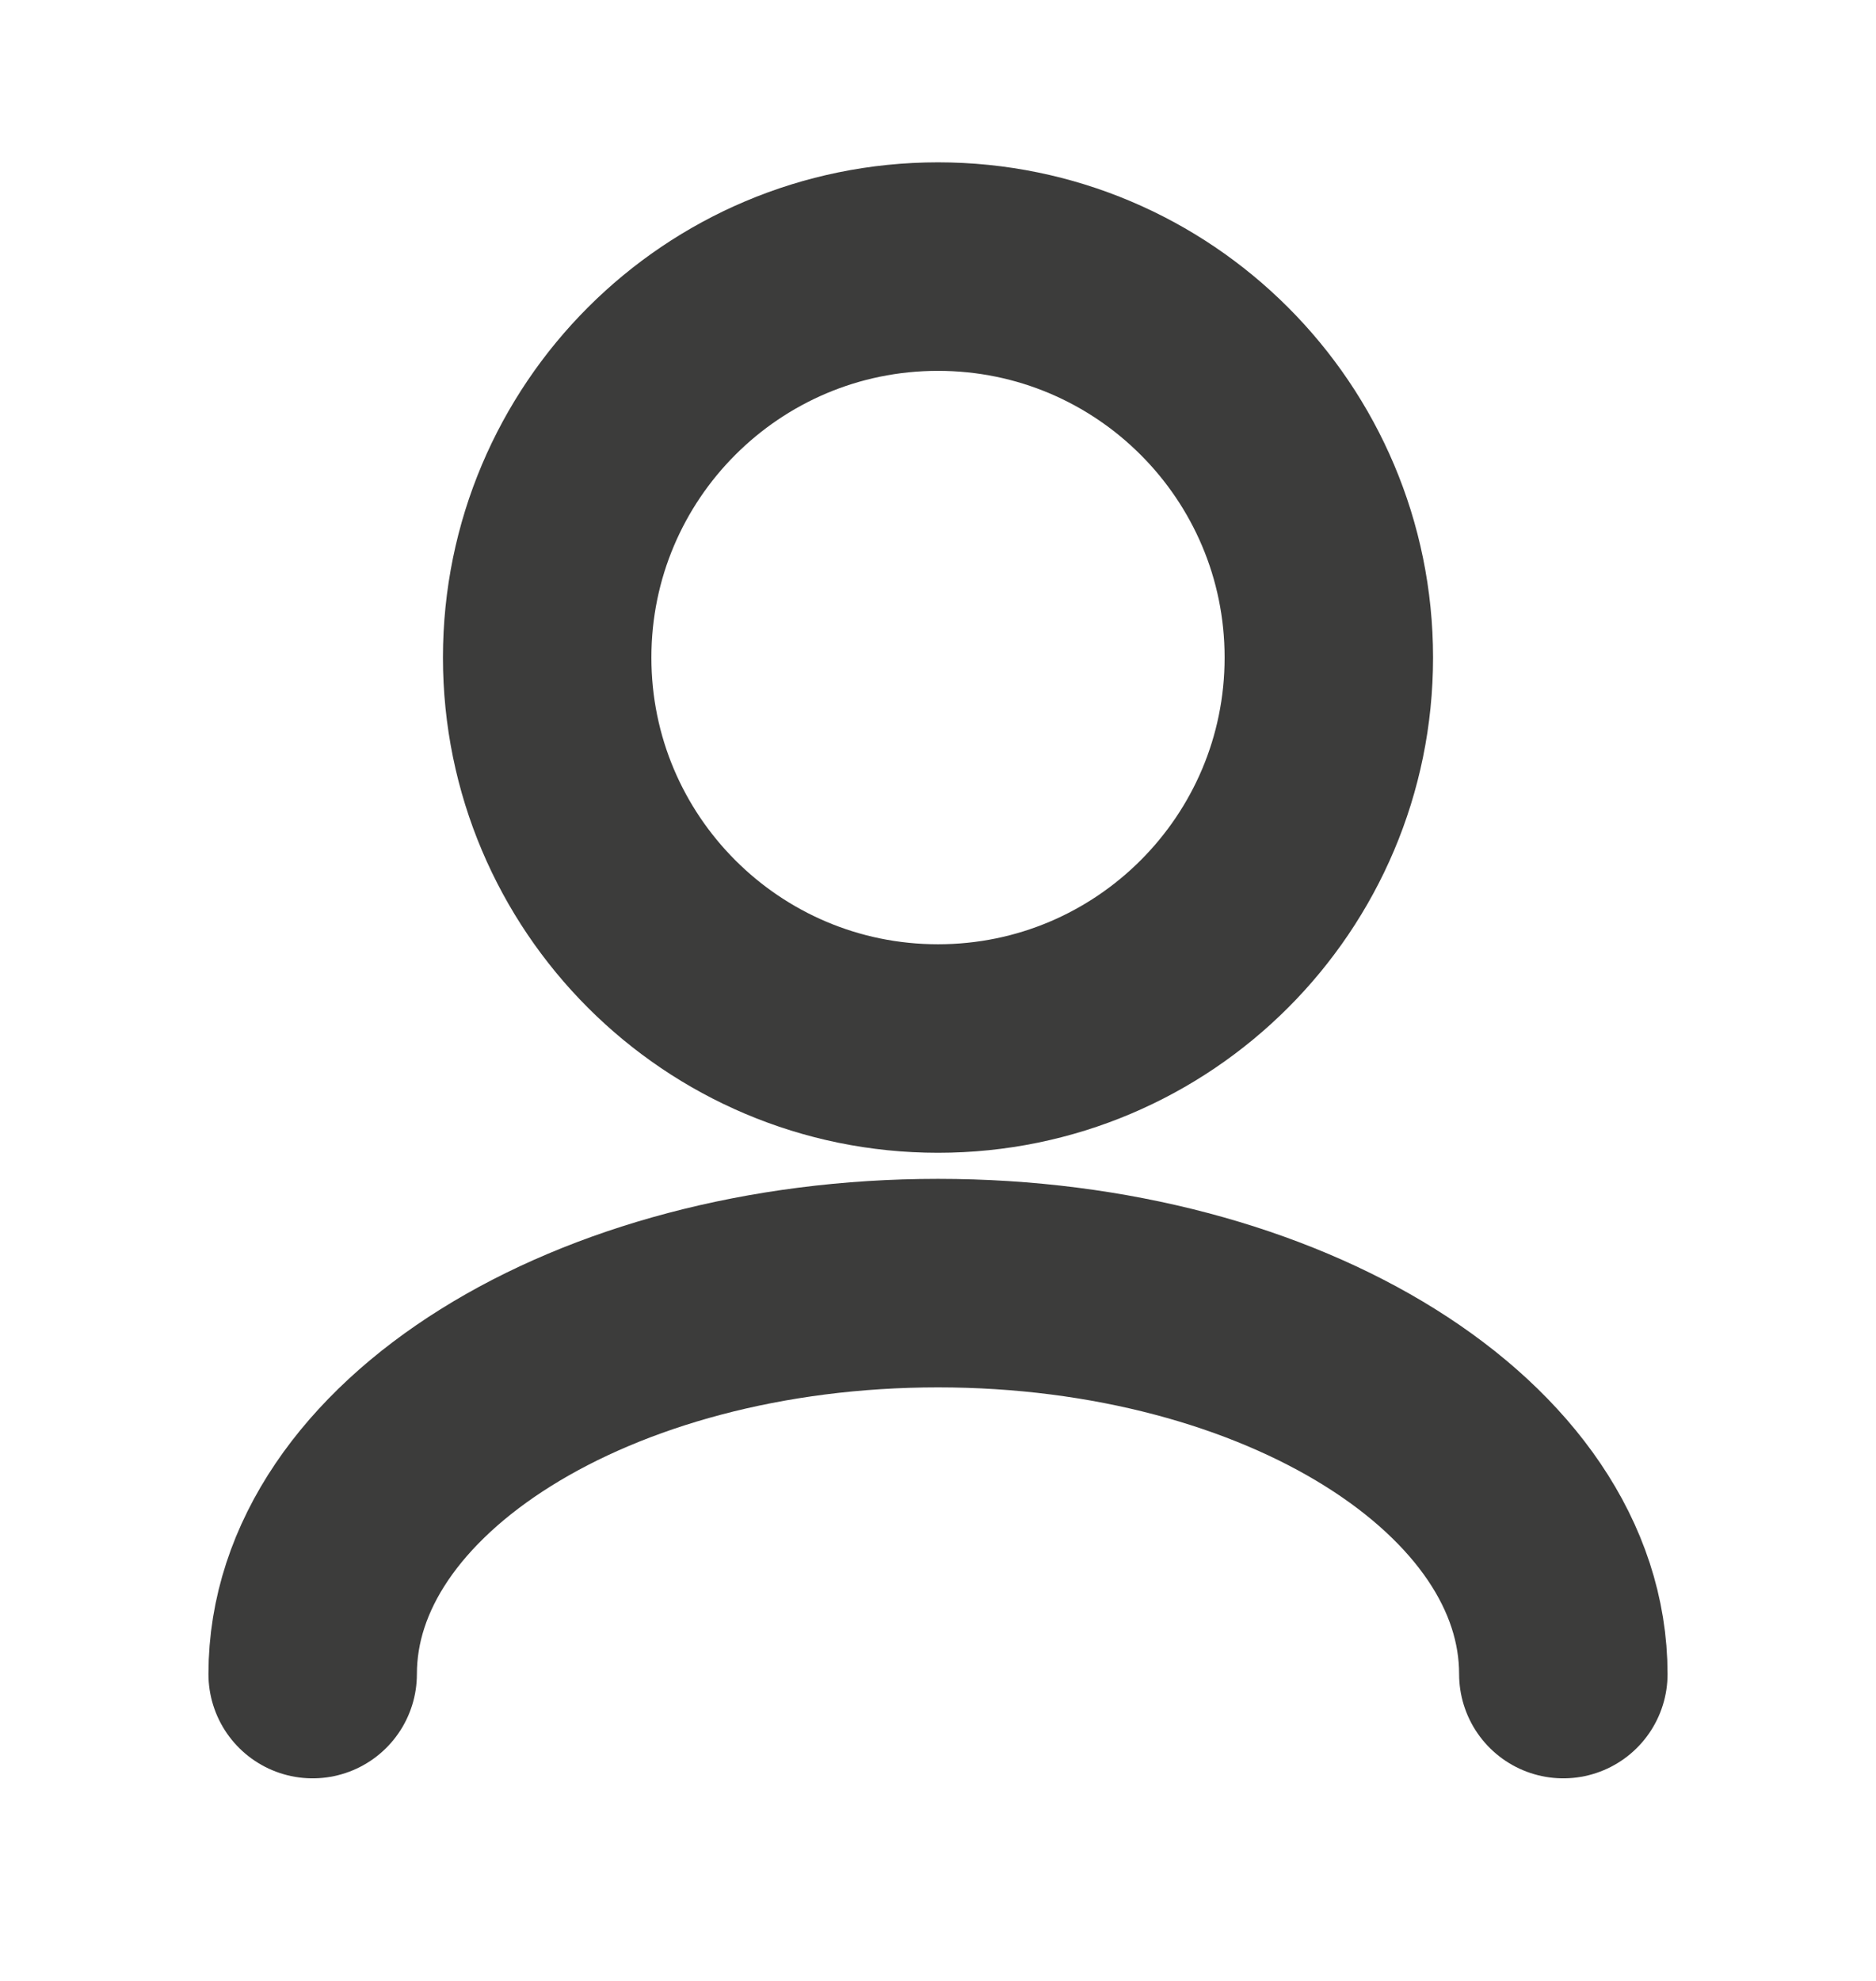
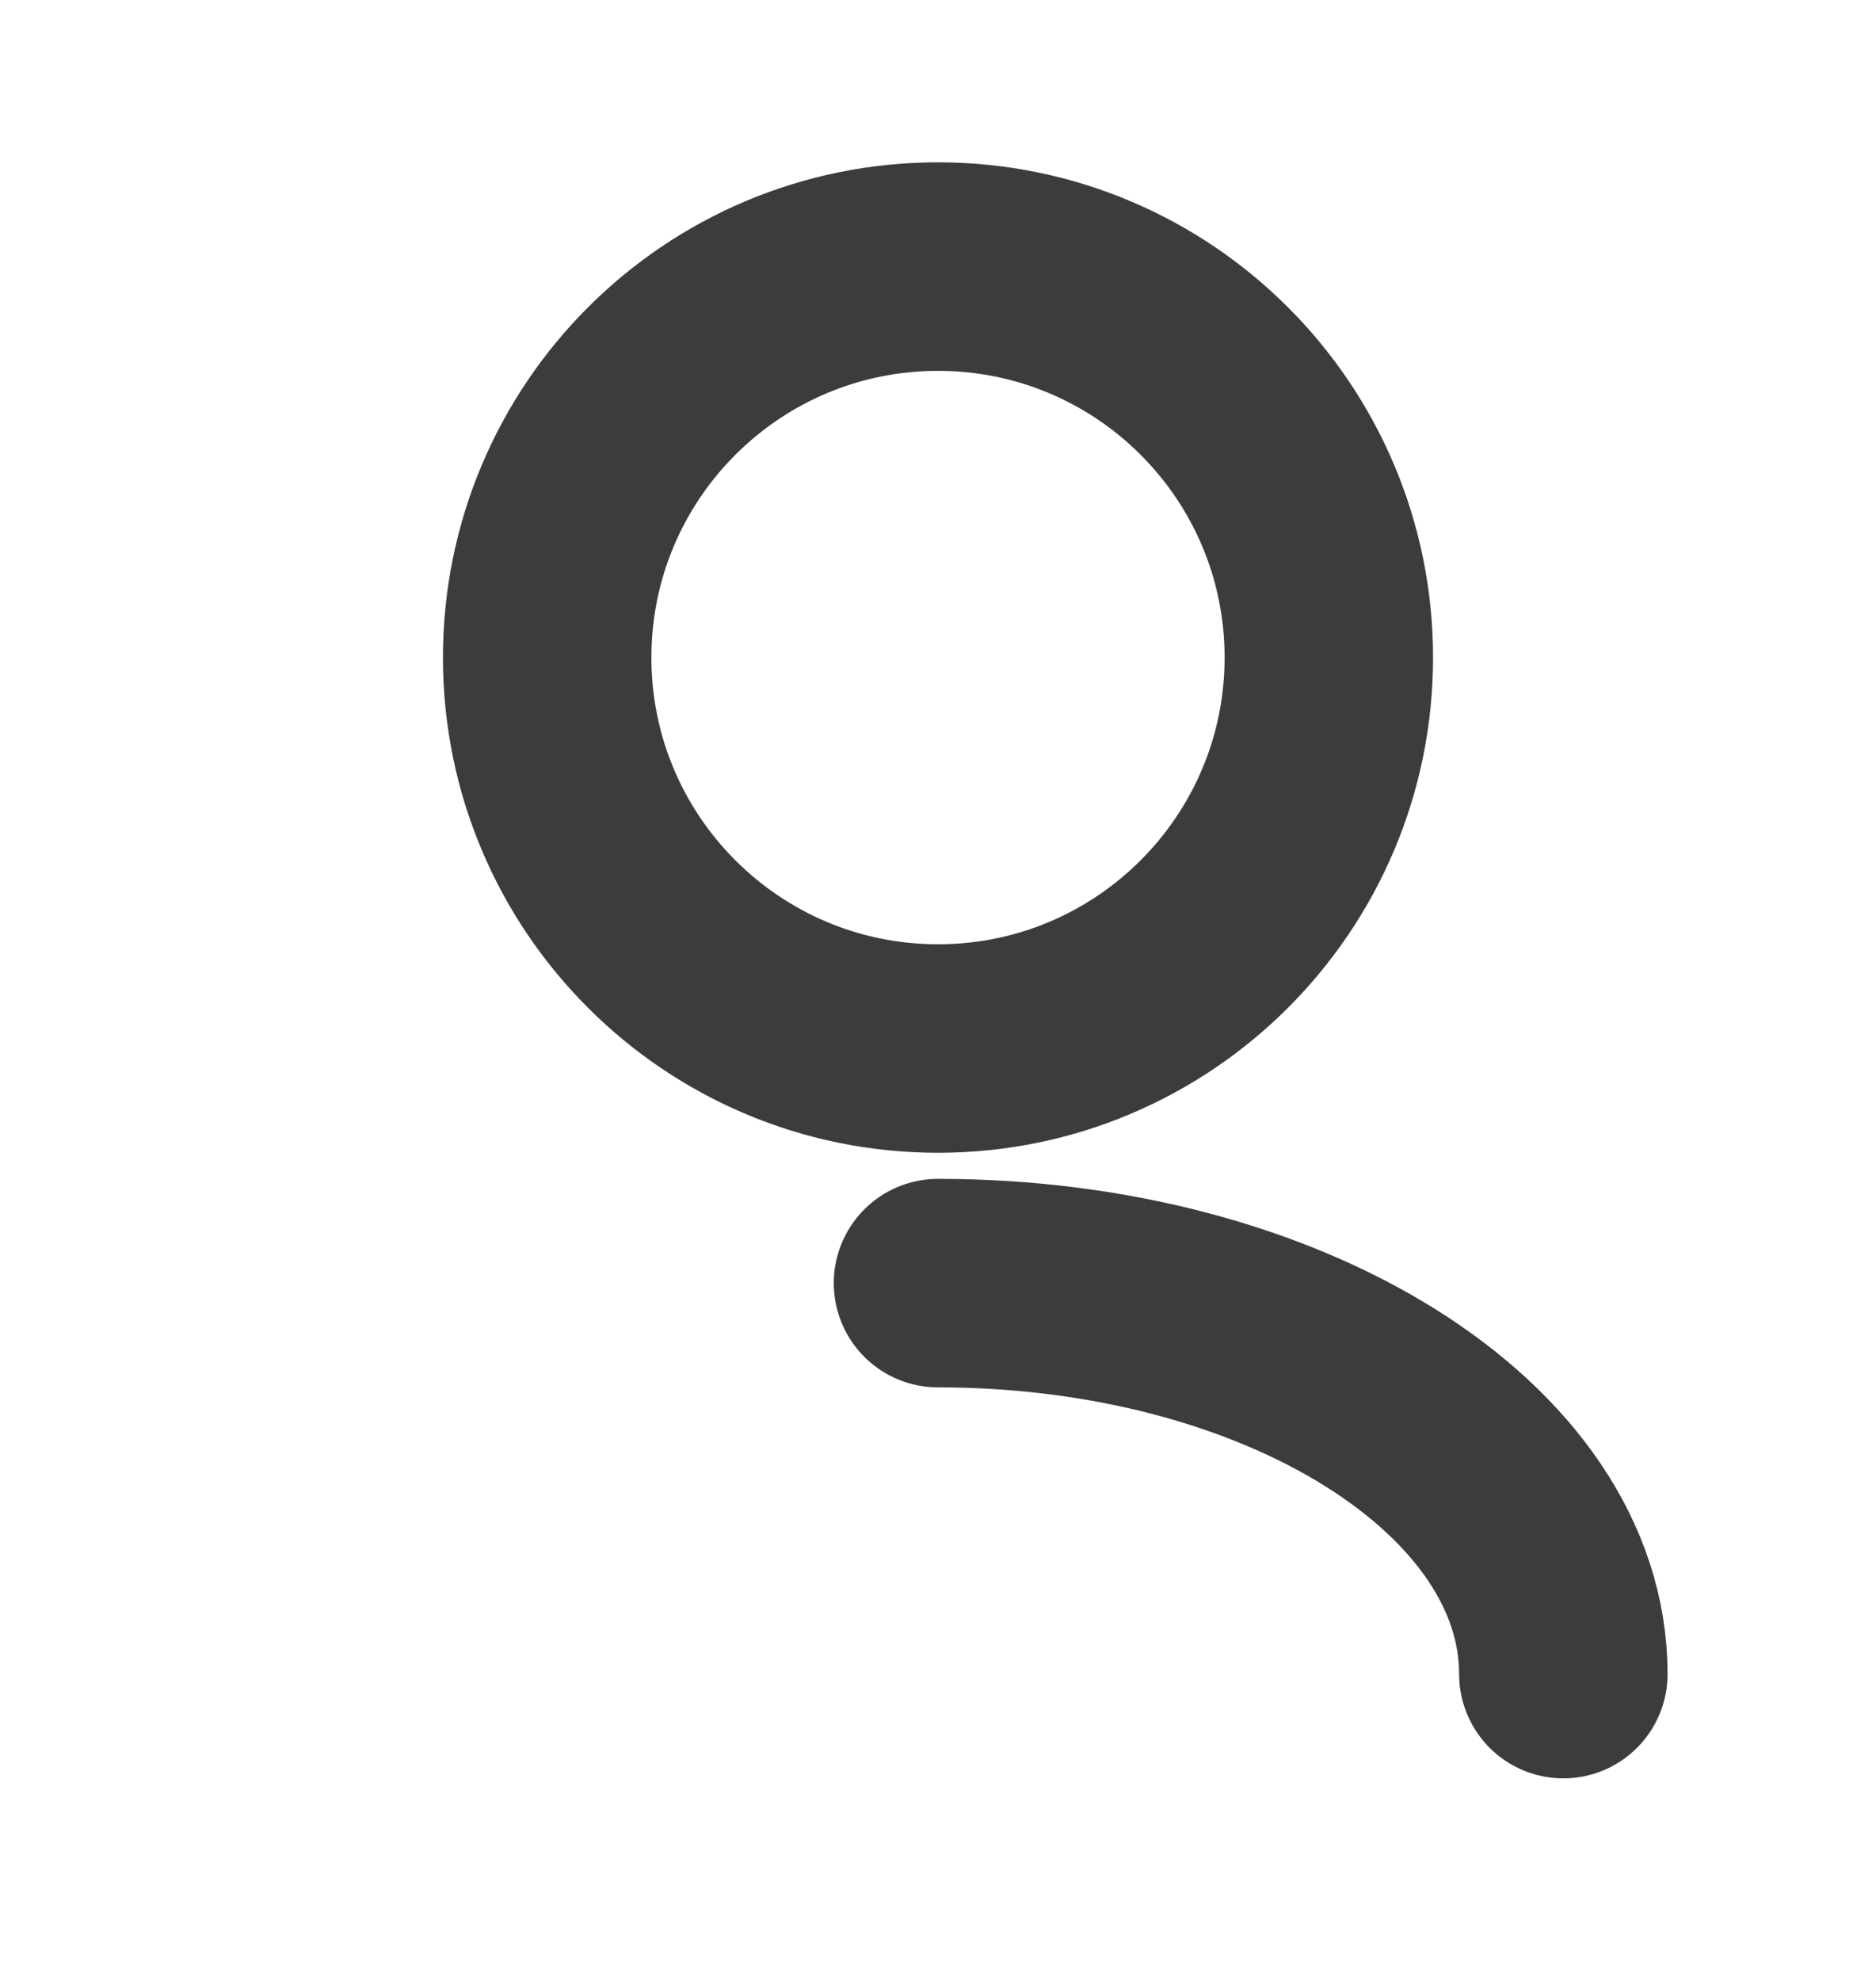
<svg xmlns="http://www.w3.org/2000/svg" width="18" height="19" viewBox="0 0 18 19" fill="none">
-   <path d="M15 16.057C15 13.986 12.314 12.307 9 12.307C5.686 12.307 3 13.986 3 16.057M9 10.057C6.929 10.057 5.25 8.378 5.25 6.307C5.25 4.236 6.929 2.557 9 2.557C11.071 2.557 12.75 4.236 12.75 6.307C12.75 8.378 11.071 10.057 9 10.057Z" stroke="#3C3C3B" stroke-width="2" stroke-linecap="round" stroke-linejoin="round" />
+   <path d="M15 16.057C15 13.986 12.314 12.307 9 12.307M9 10.057C6.929 10.057 5.25 8.378 5.25 6.307C5.25 4.236 6.929 2.557 9 2.557C11.071 2.557 12.75 4.236 12.75 6.307C12.75 8.378 11.071 10.057 9 10.057Z" stroke="#3C3C3B" stroke-width="2" stroke-linecap="round" stroke-linejoin="round" />
</svg>